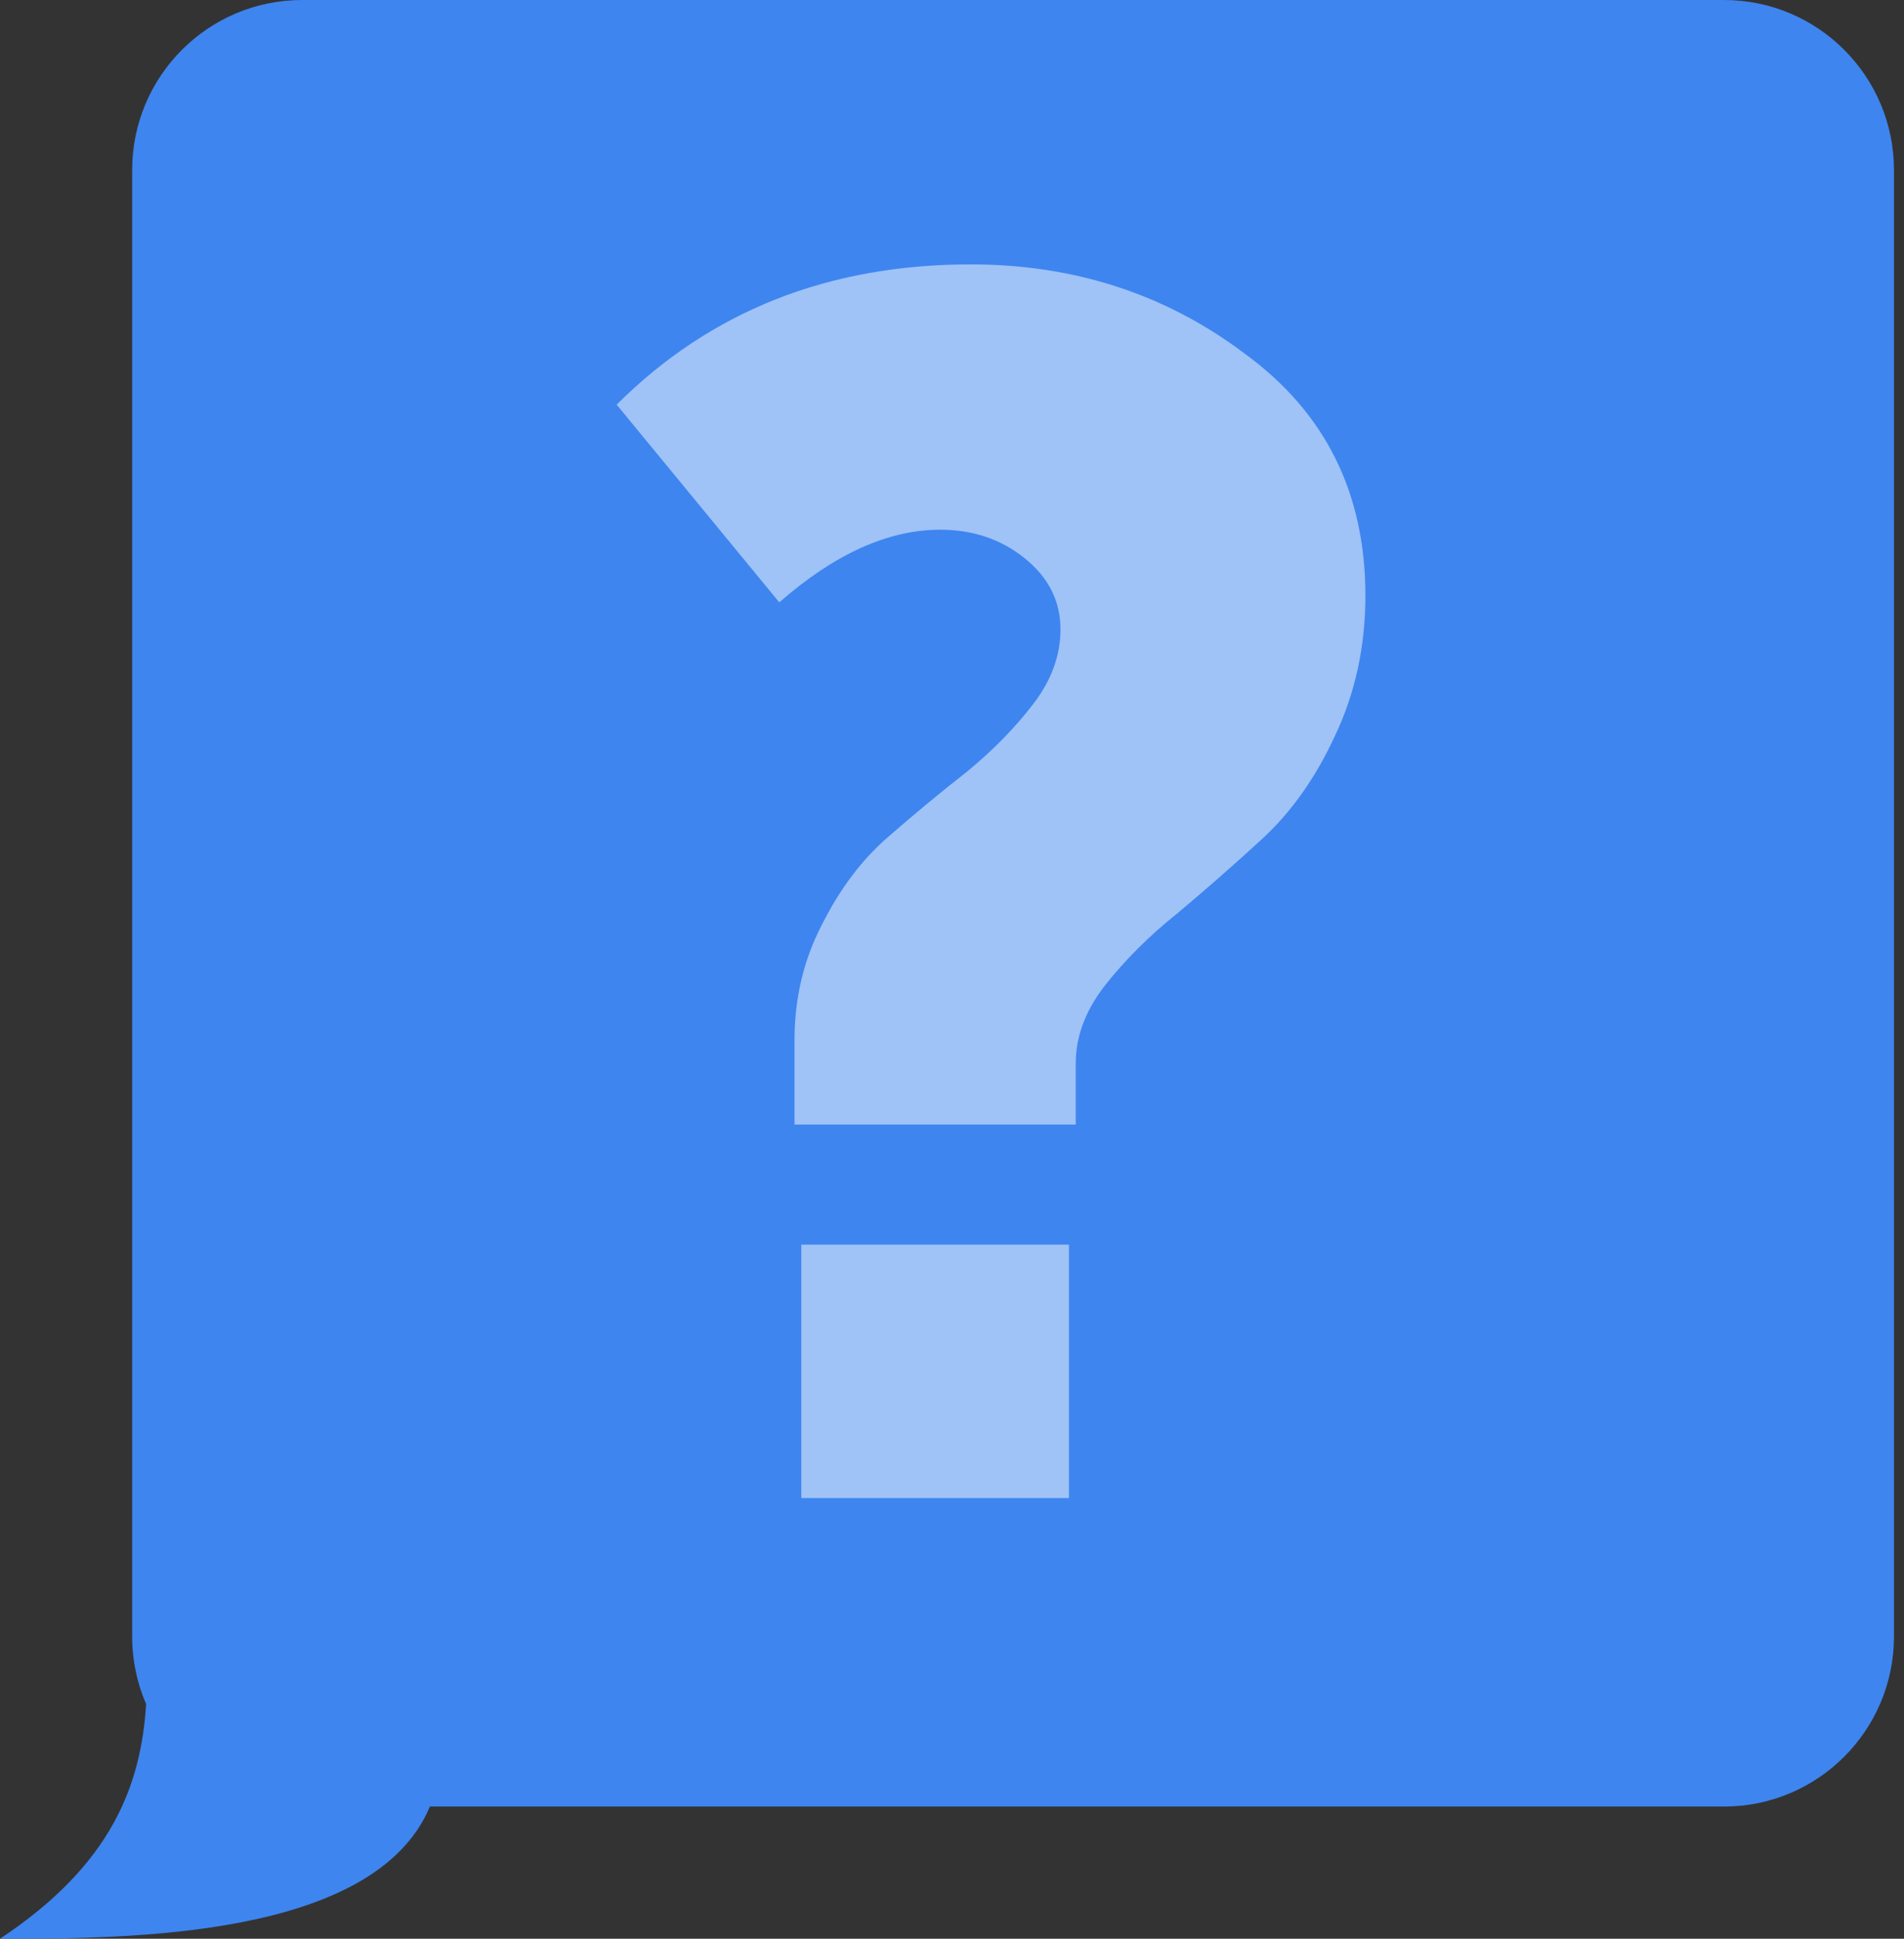
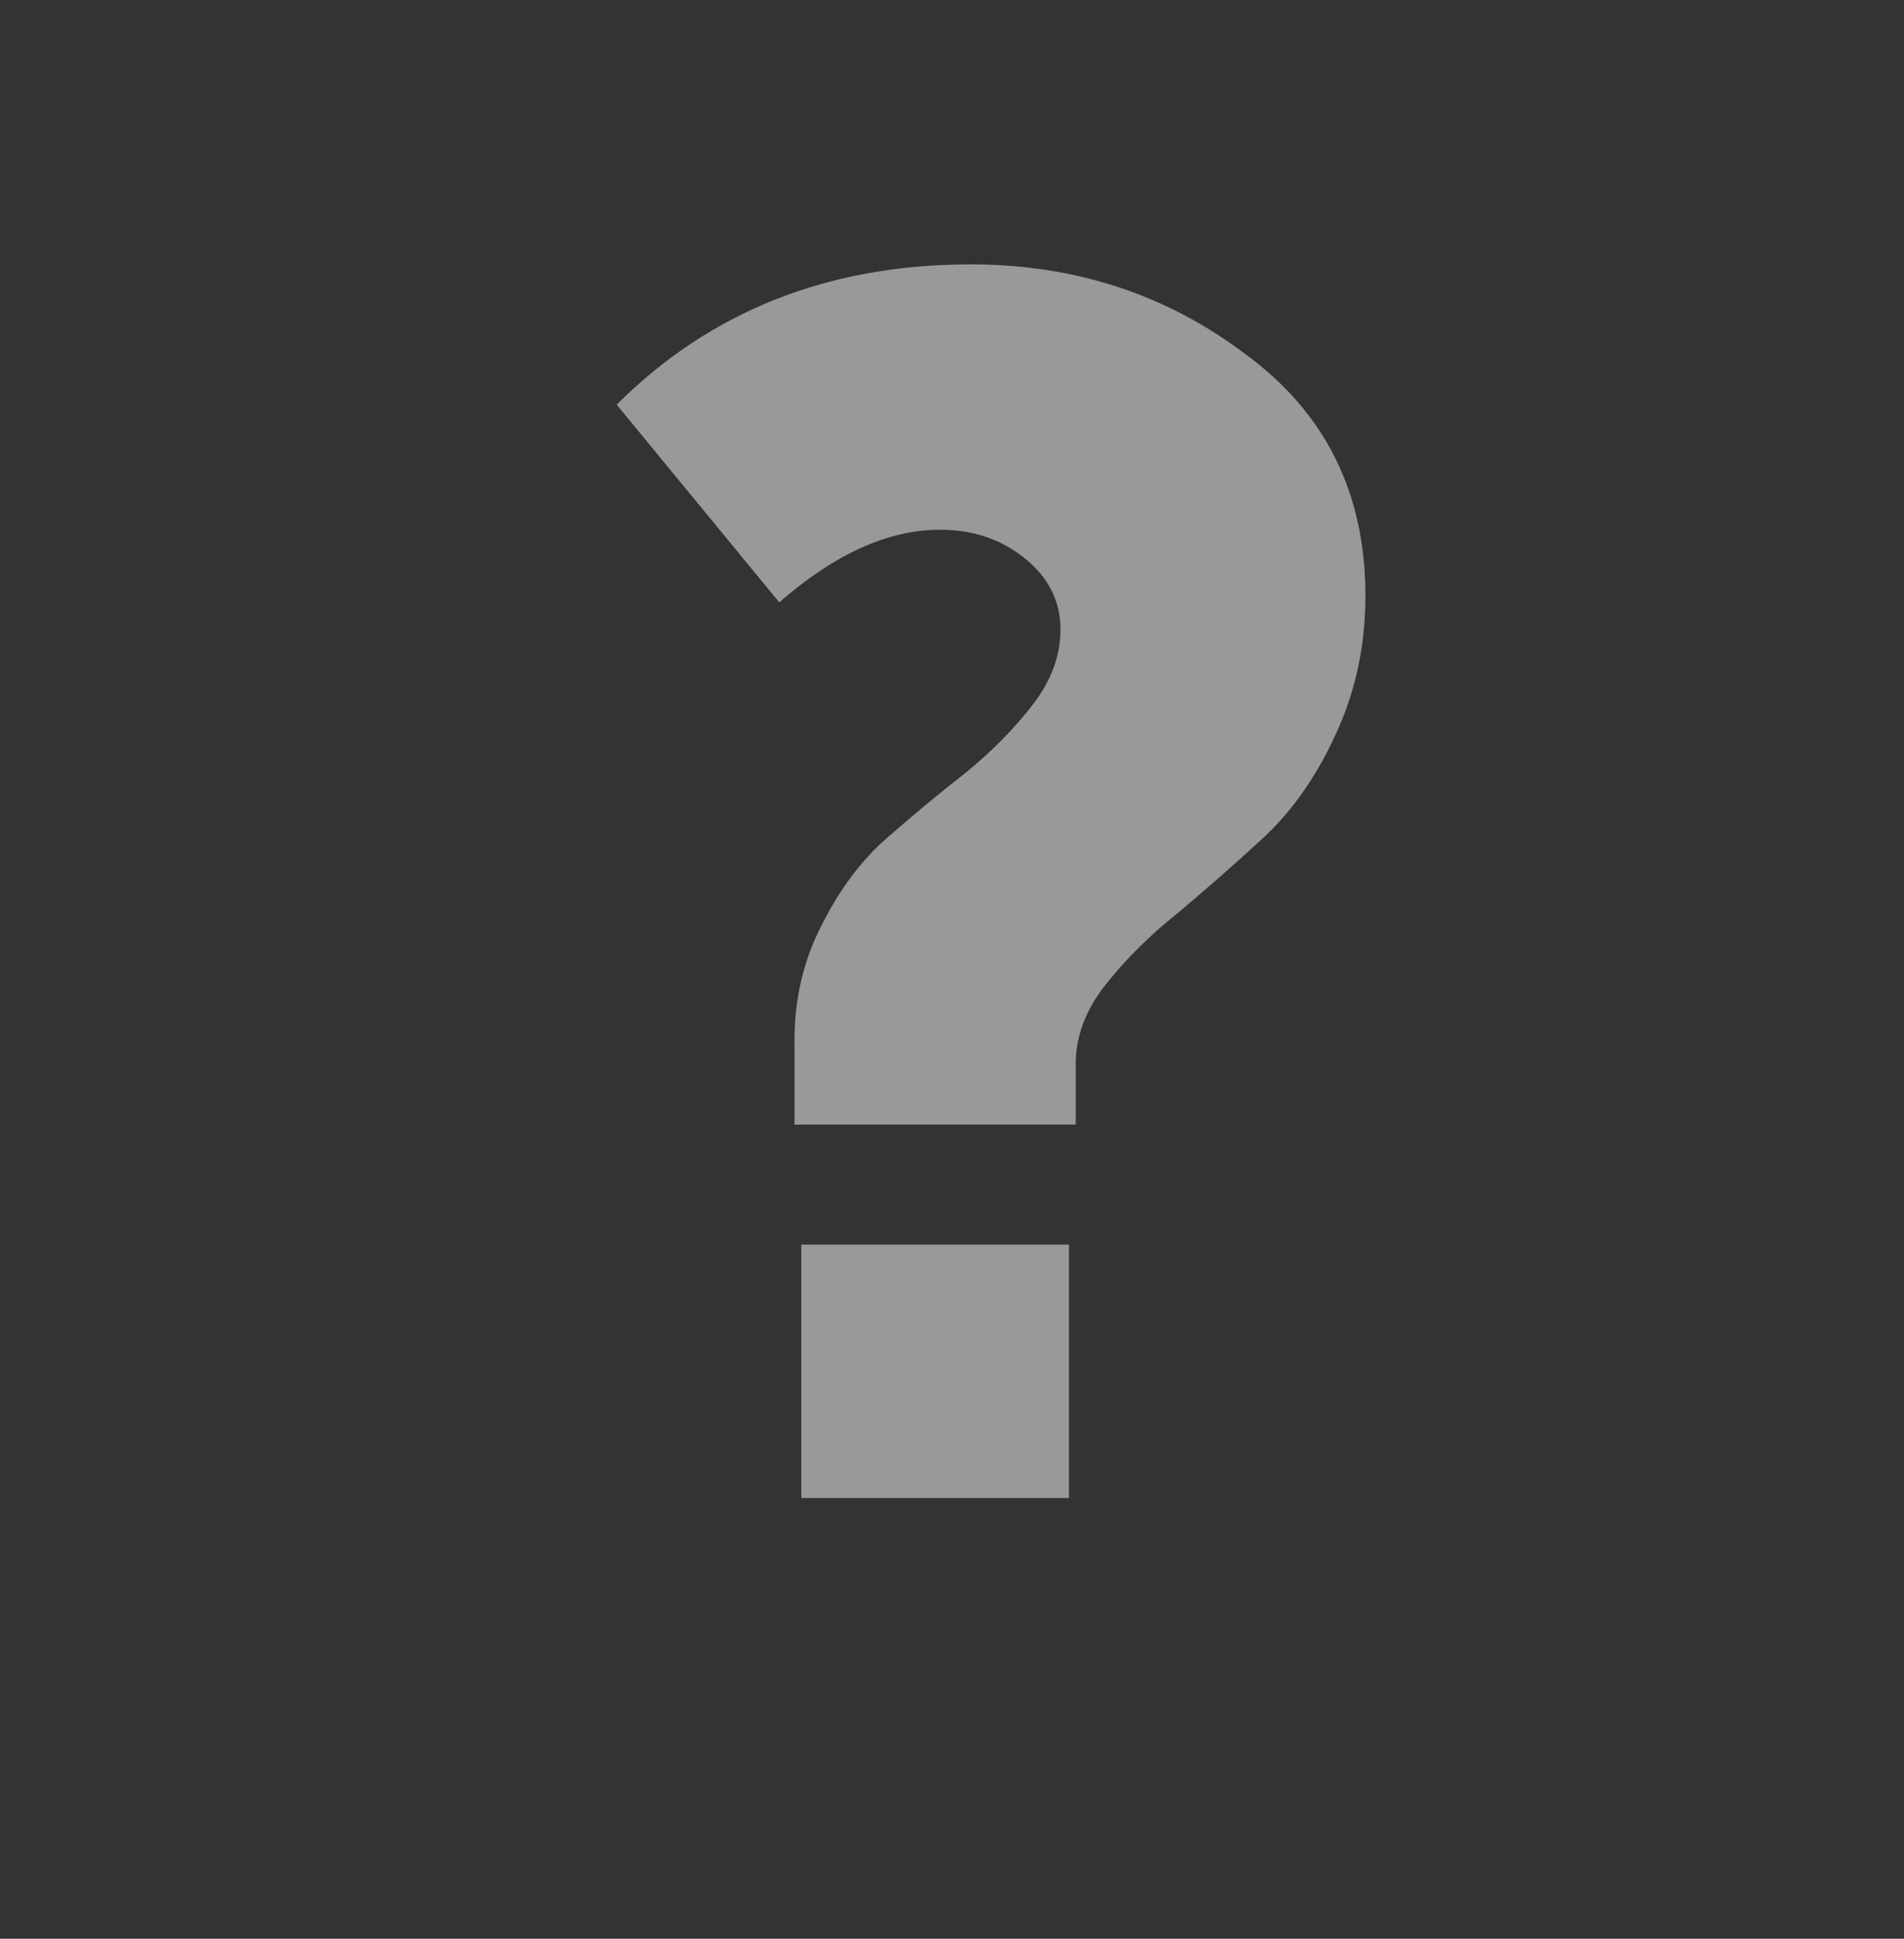
<svg xmlns="http://www.w3.org/2000/svg" width="56" height="57" viewBox="0 0 56 57" fill="none">
  <rect x="0" y="0" width="56" height="57" fill="#333333" stroke="none" />
-   <path fill-rule="evenodd" clip-rule="evenodd" d="M8.887 0C6.125 0 3.887 2.239 3.887 5V48.114C3.887 48.821 4.034 49.494 4.298 50.103C4.147 52.445 3.324 54.797 0 57C3.724 57 11.018 57 12.644 53.114H50.705C53.466 53.114 55.705 50.875 55.705 48.114V5C55.705 2.239 53.466 0 50.705 0H8.887Z" fill="#3E85EF" />
  <path opacity="0.5" d="M23.368 33.064V30.58C23.368 29.354 23.634 28.228 24.166 27.201C24.697 26.141 25.345 25.28 26.109 24.617C26.906 23.922 27.686 23.276 28.451 22.679C29.215 22.05 29.862 21.387 30.394 20.692C30.925 19.996 31.191 19.267 31.191 18.506C31.191 17.677 30.842 16.982 30.145 16.419C29.447 15.855 28.617 15.574 27.653 15.574C26.125 15.574 24.548 16.286 22.92 17.71L18.137 11.897C20.894 9.147 24.365 7.773 28.55 7.773C31.606 7.773 34.297 8.651 36.622 10.406C38.98 12.129 40.159 14.497 40.159 17.512C40.159 19.002 39.861 20.377 39.263 21.636C38.698 22.861 37.984 23.872 37.12 24.667C36.29 25.429 35.459 26.157 34.629 26.853C33.798 27.516 33.084 28.228 32.486 28.99C31.922 29.718 31.639 30.48 31.639 31.275V33.064H23.368ZM23.568 44.045V36.592H31.44V44.045H23.568Z" fill="white" />
</svg>